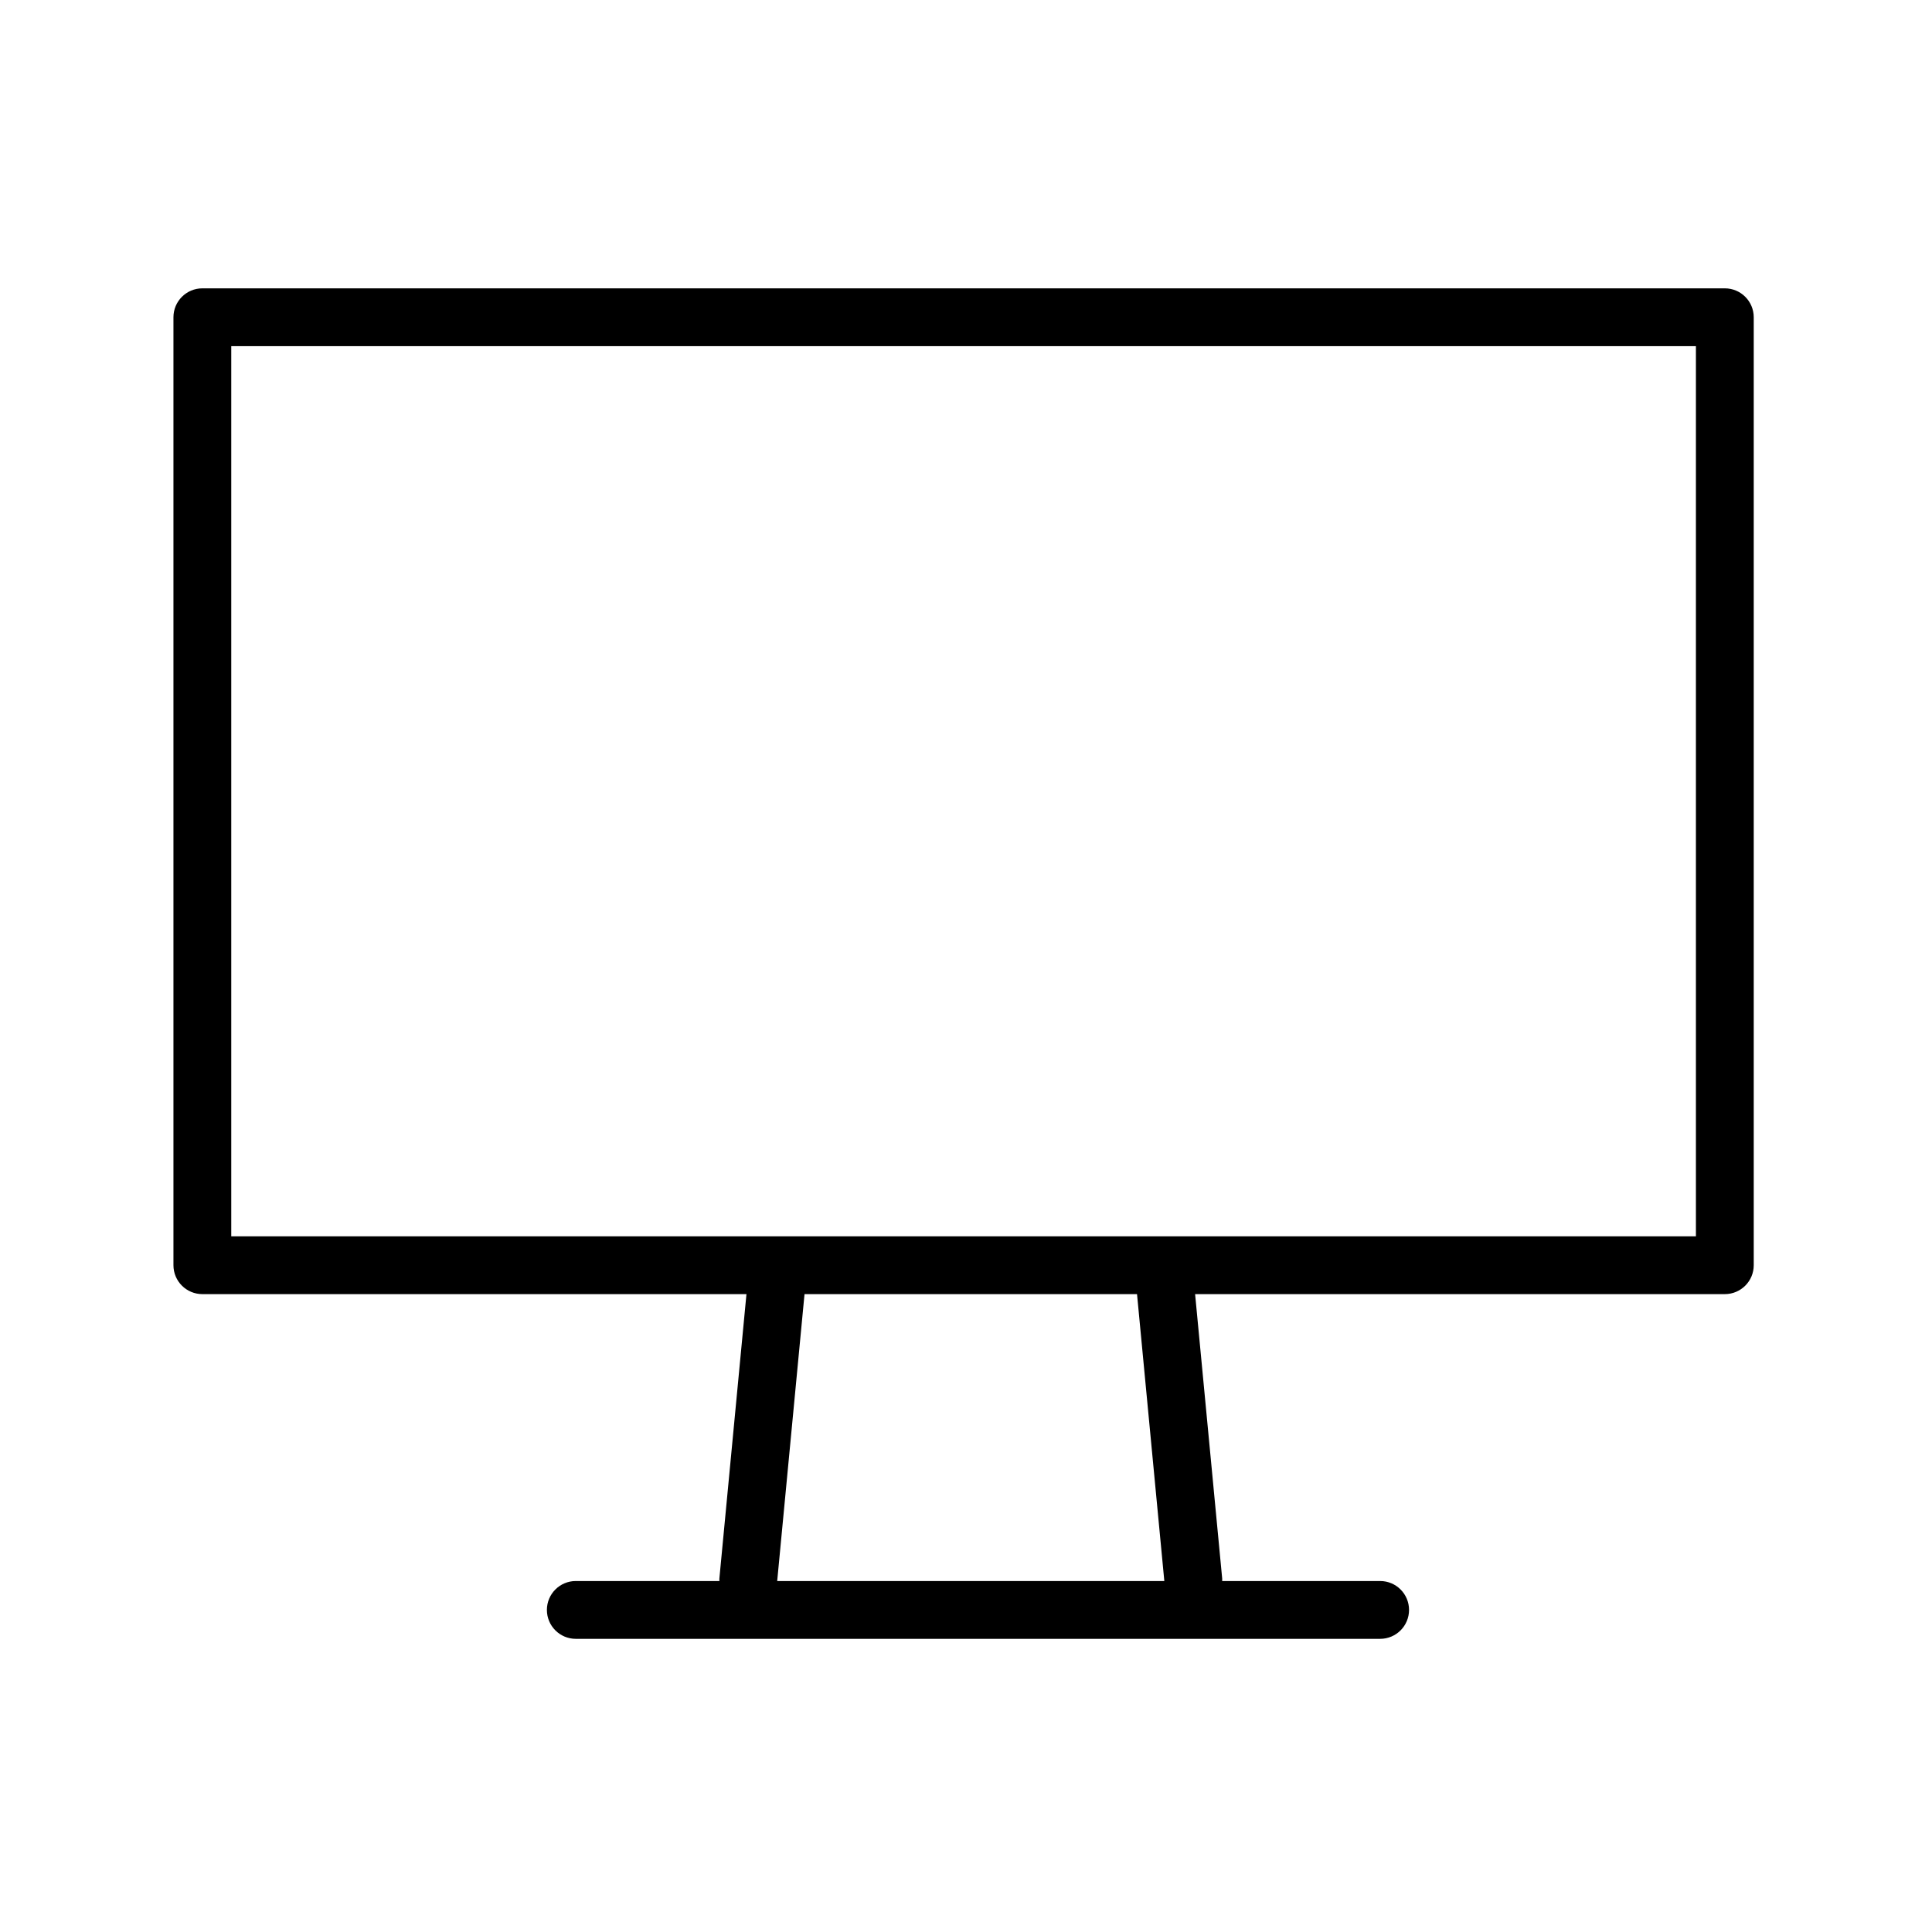
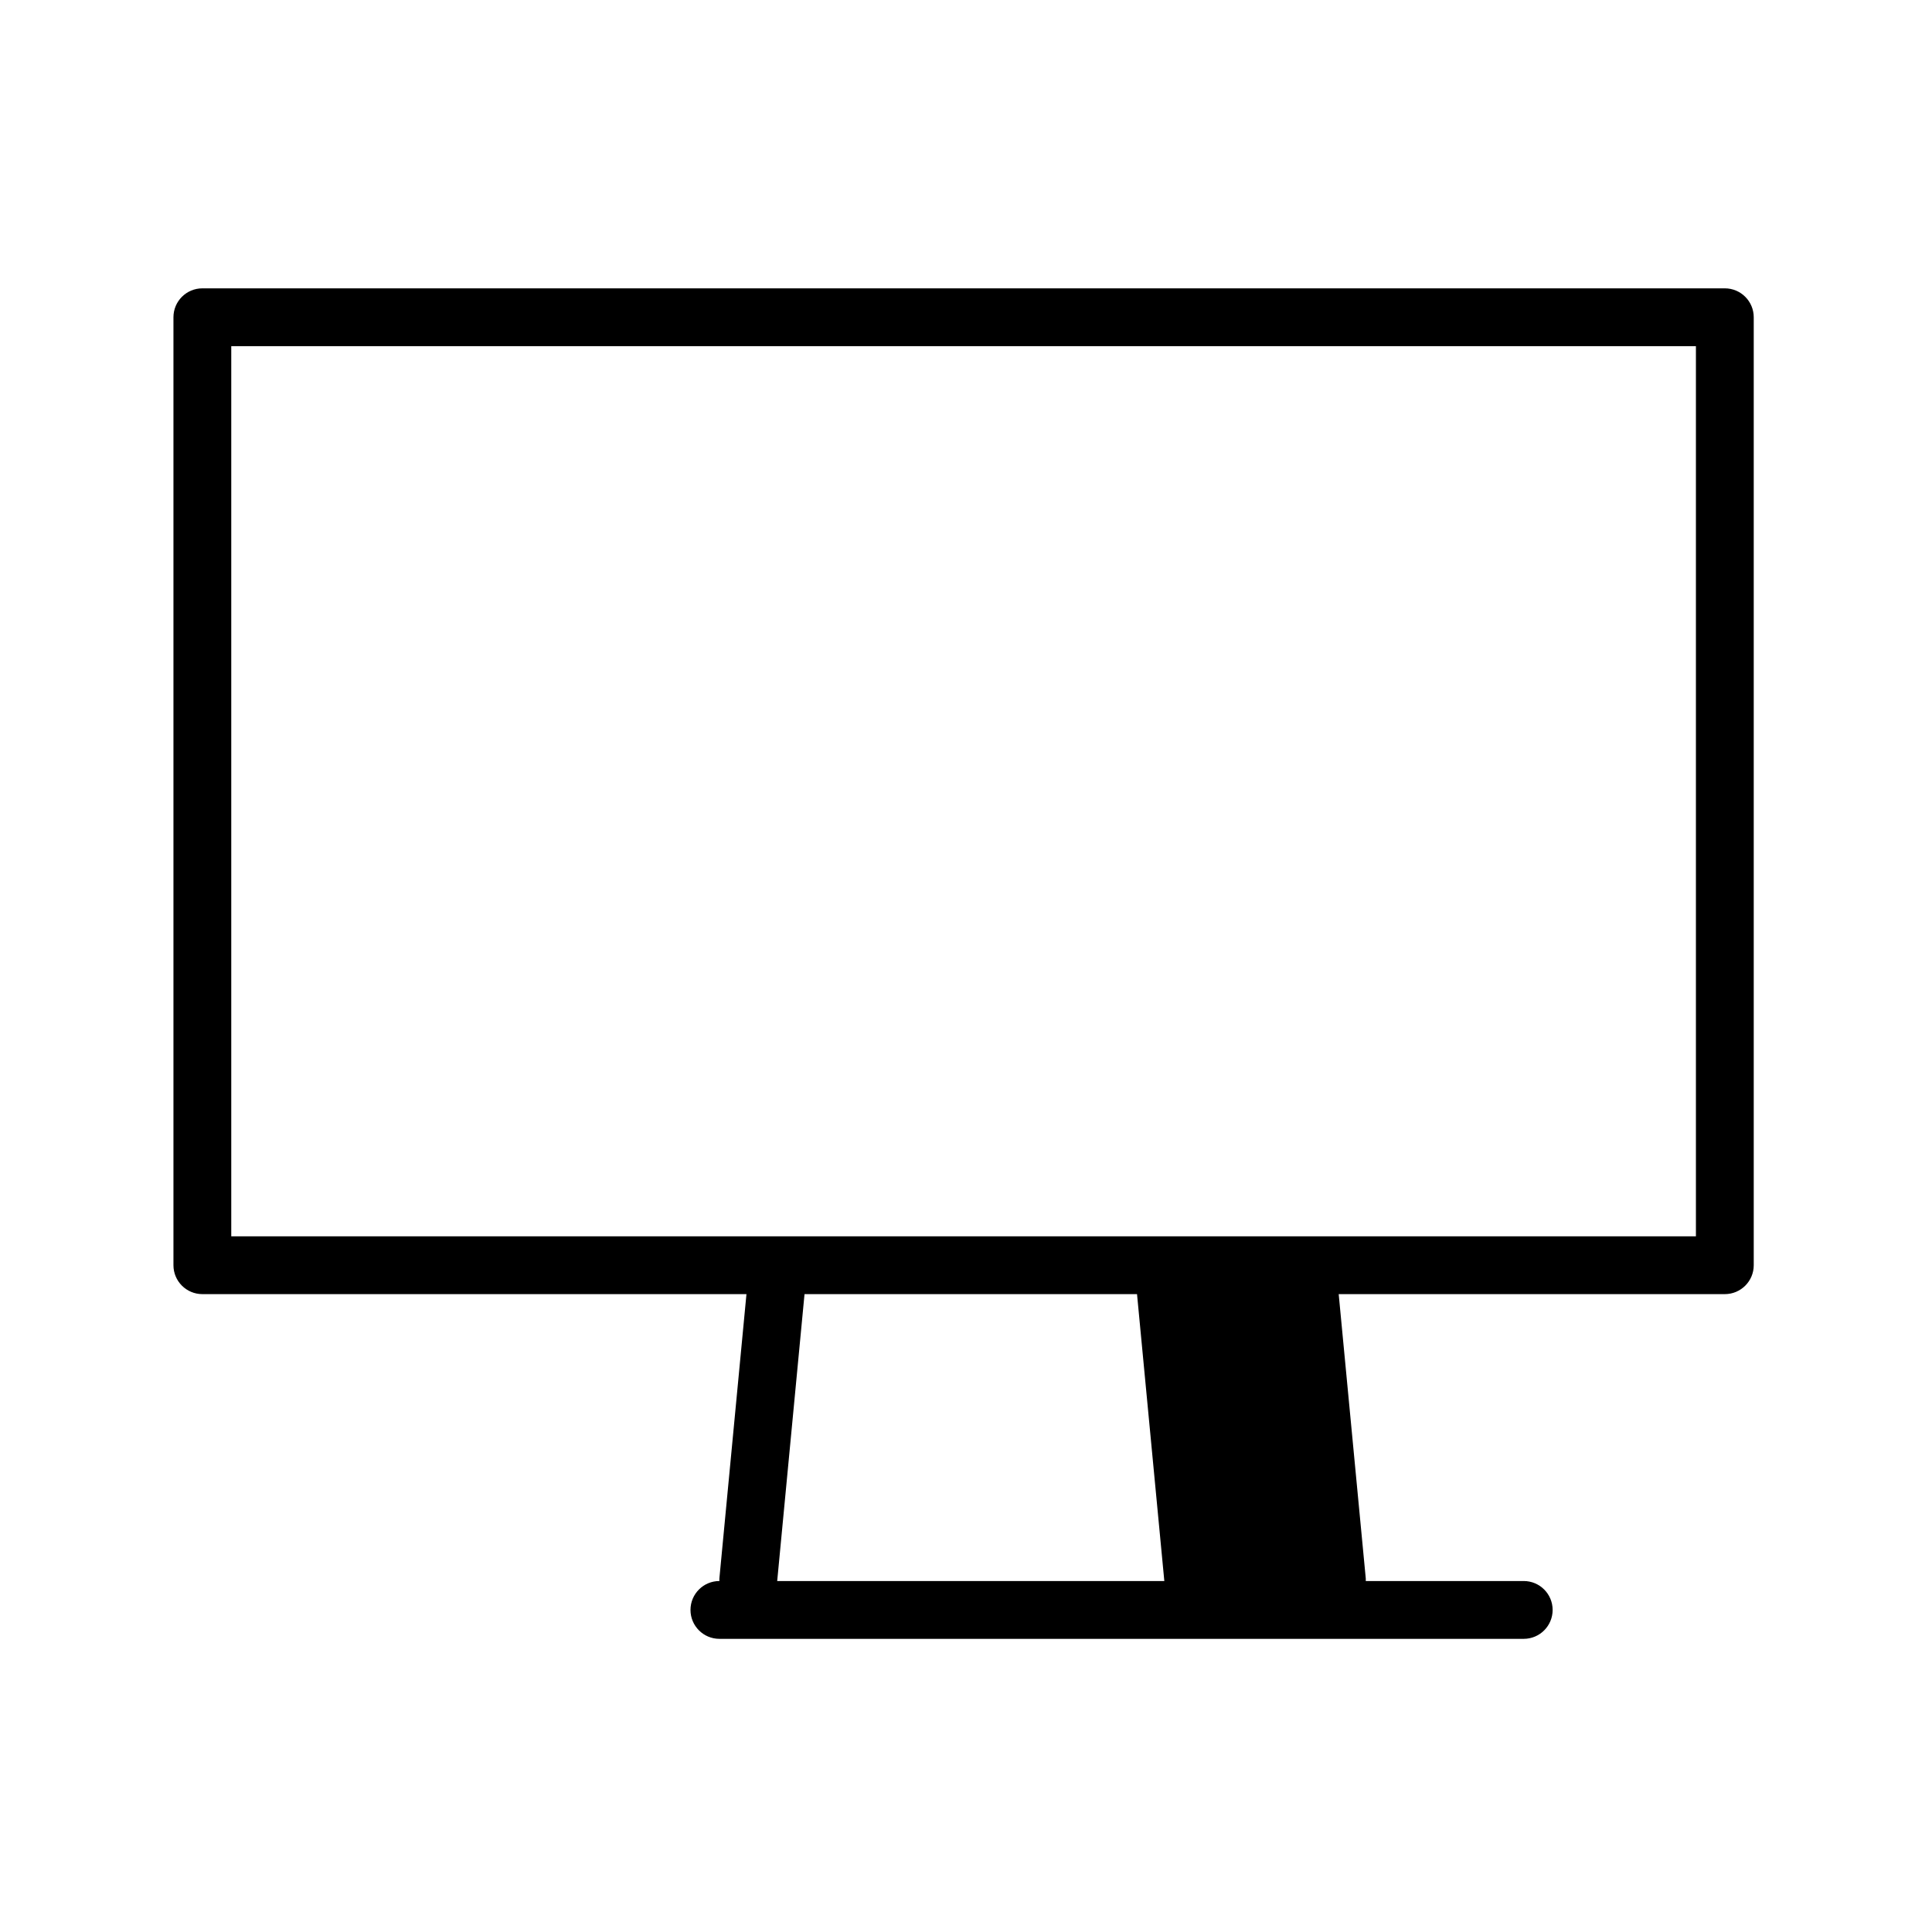
<svg xmlns="http://www.w3.org/2000/svg" version="1.1" id="Layer_1" x="0px" y="0px" viewBox="0 0 100.25 100.25" style="enable-background:new 0 0 100.25 100.25;" xml:space="preserve">
-   <path d="M89.5,14.962h-79c-0.829,0-1.5,0.672-1.5,1.5v49.189c0,0.828,0.671,1.5,1.5,1.5h28.233l-1.405,14.753  c-0.004,0.045,0.001,0.089,0.001,0.134h-7.451c-0.829,0-1.5,0.672-1.5,1.5s0.671,1.5,1.5,1.5h41.736c0.829,0,1.5-0.672,1.5-1.5  s-0.671-1.5-1.5-1.5h-8.197c0-0.045,0.005-0.088,0.001-0.134l-1.405-14.753H89.5c0.829,0,1.5-0.672,1.5-1.5V16.462  C91,15.634,90.328,14.962,89.5,14.962z M60.416,82.038H40.328l1.418-14.887h17.253L60.416,82.038z M88,64.152H12V17.963h76V64.152z" />
+   <path d="M89.5,14.962h-79c-0.829,0-1.5,0.672-1.5,1.5v49.189c0,0.828,0.671,1.5,1.5,1.5h28.233l-1.405,14.753  c-0.004,0.045,0.001,0.089,0.001,0.134c-0.829,0-1.5,0.672-1.5,1.5s0.671,1.5,1.5,1.5h41.736c0.829,0,1.5-0.672,1.5-1.5  s-0.671-1.5-1.5-1.5h-8.197c0-0.045,0.005-0.088,0.001-0.134l-1.405-14.753H89.5c0.829,0,1.5-0.672,1.5-1.5V16.462  C91,15.634,90.328,14.962,89.5,14.962z M60.416,82.038H40.328l1.418-14.887h17.253L60.416,82.038z M88,64.152H12V17.963h76V64.152z" />
</svg>